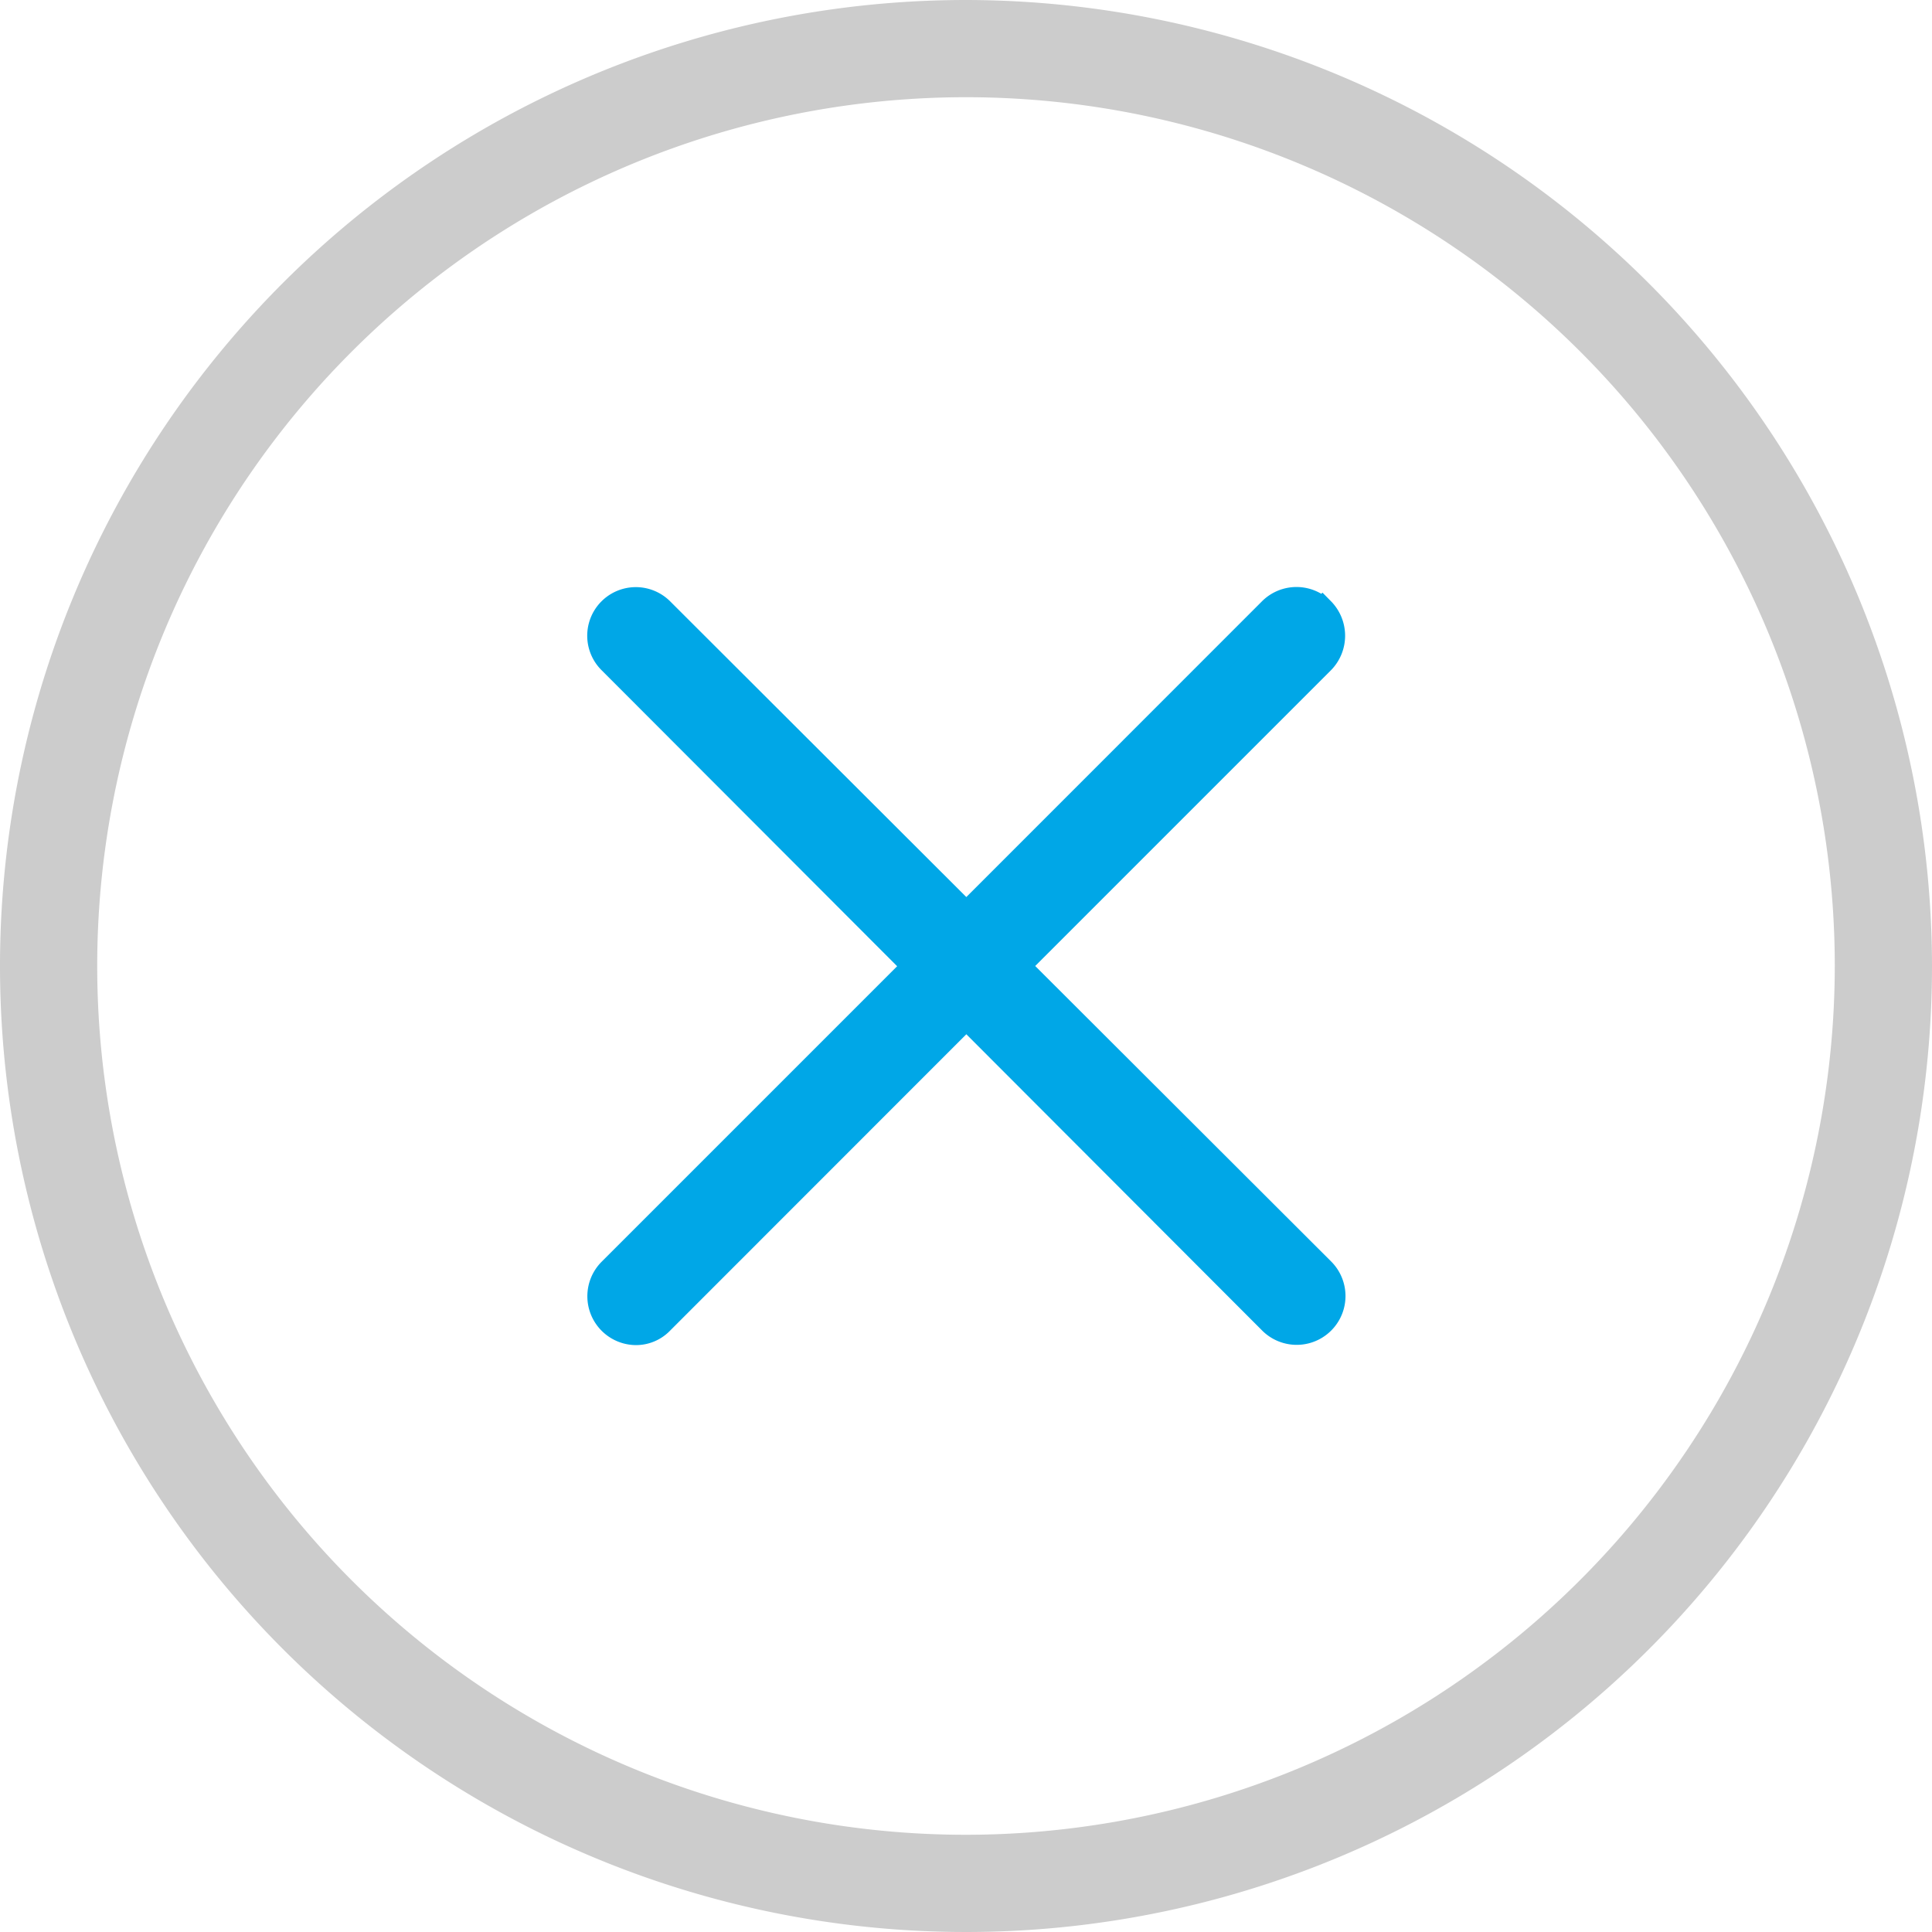
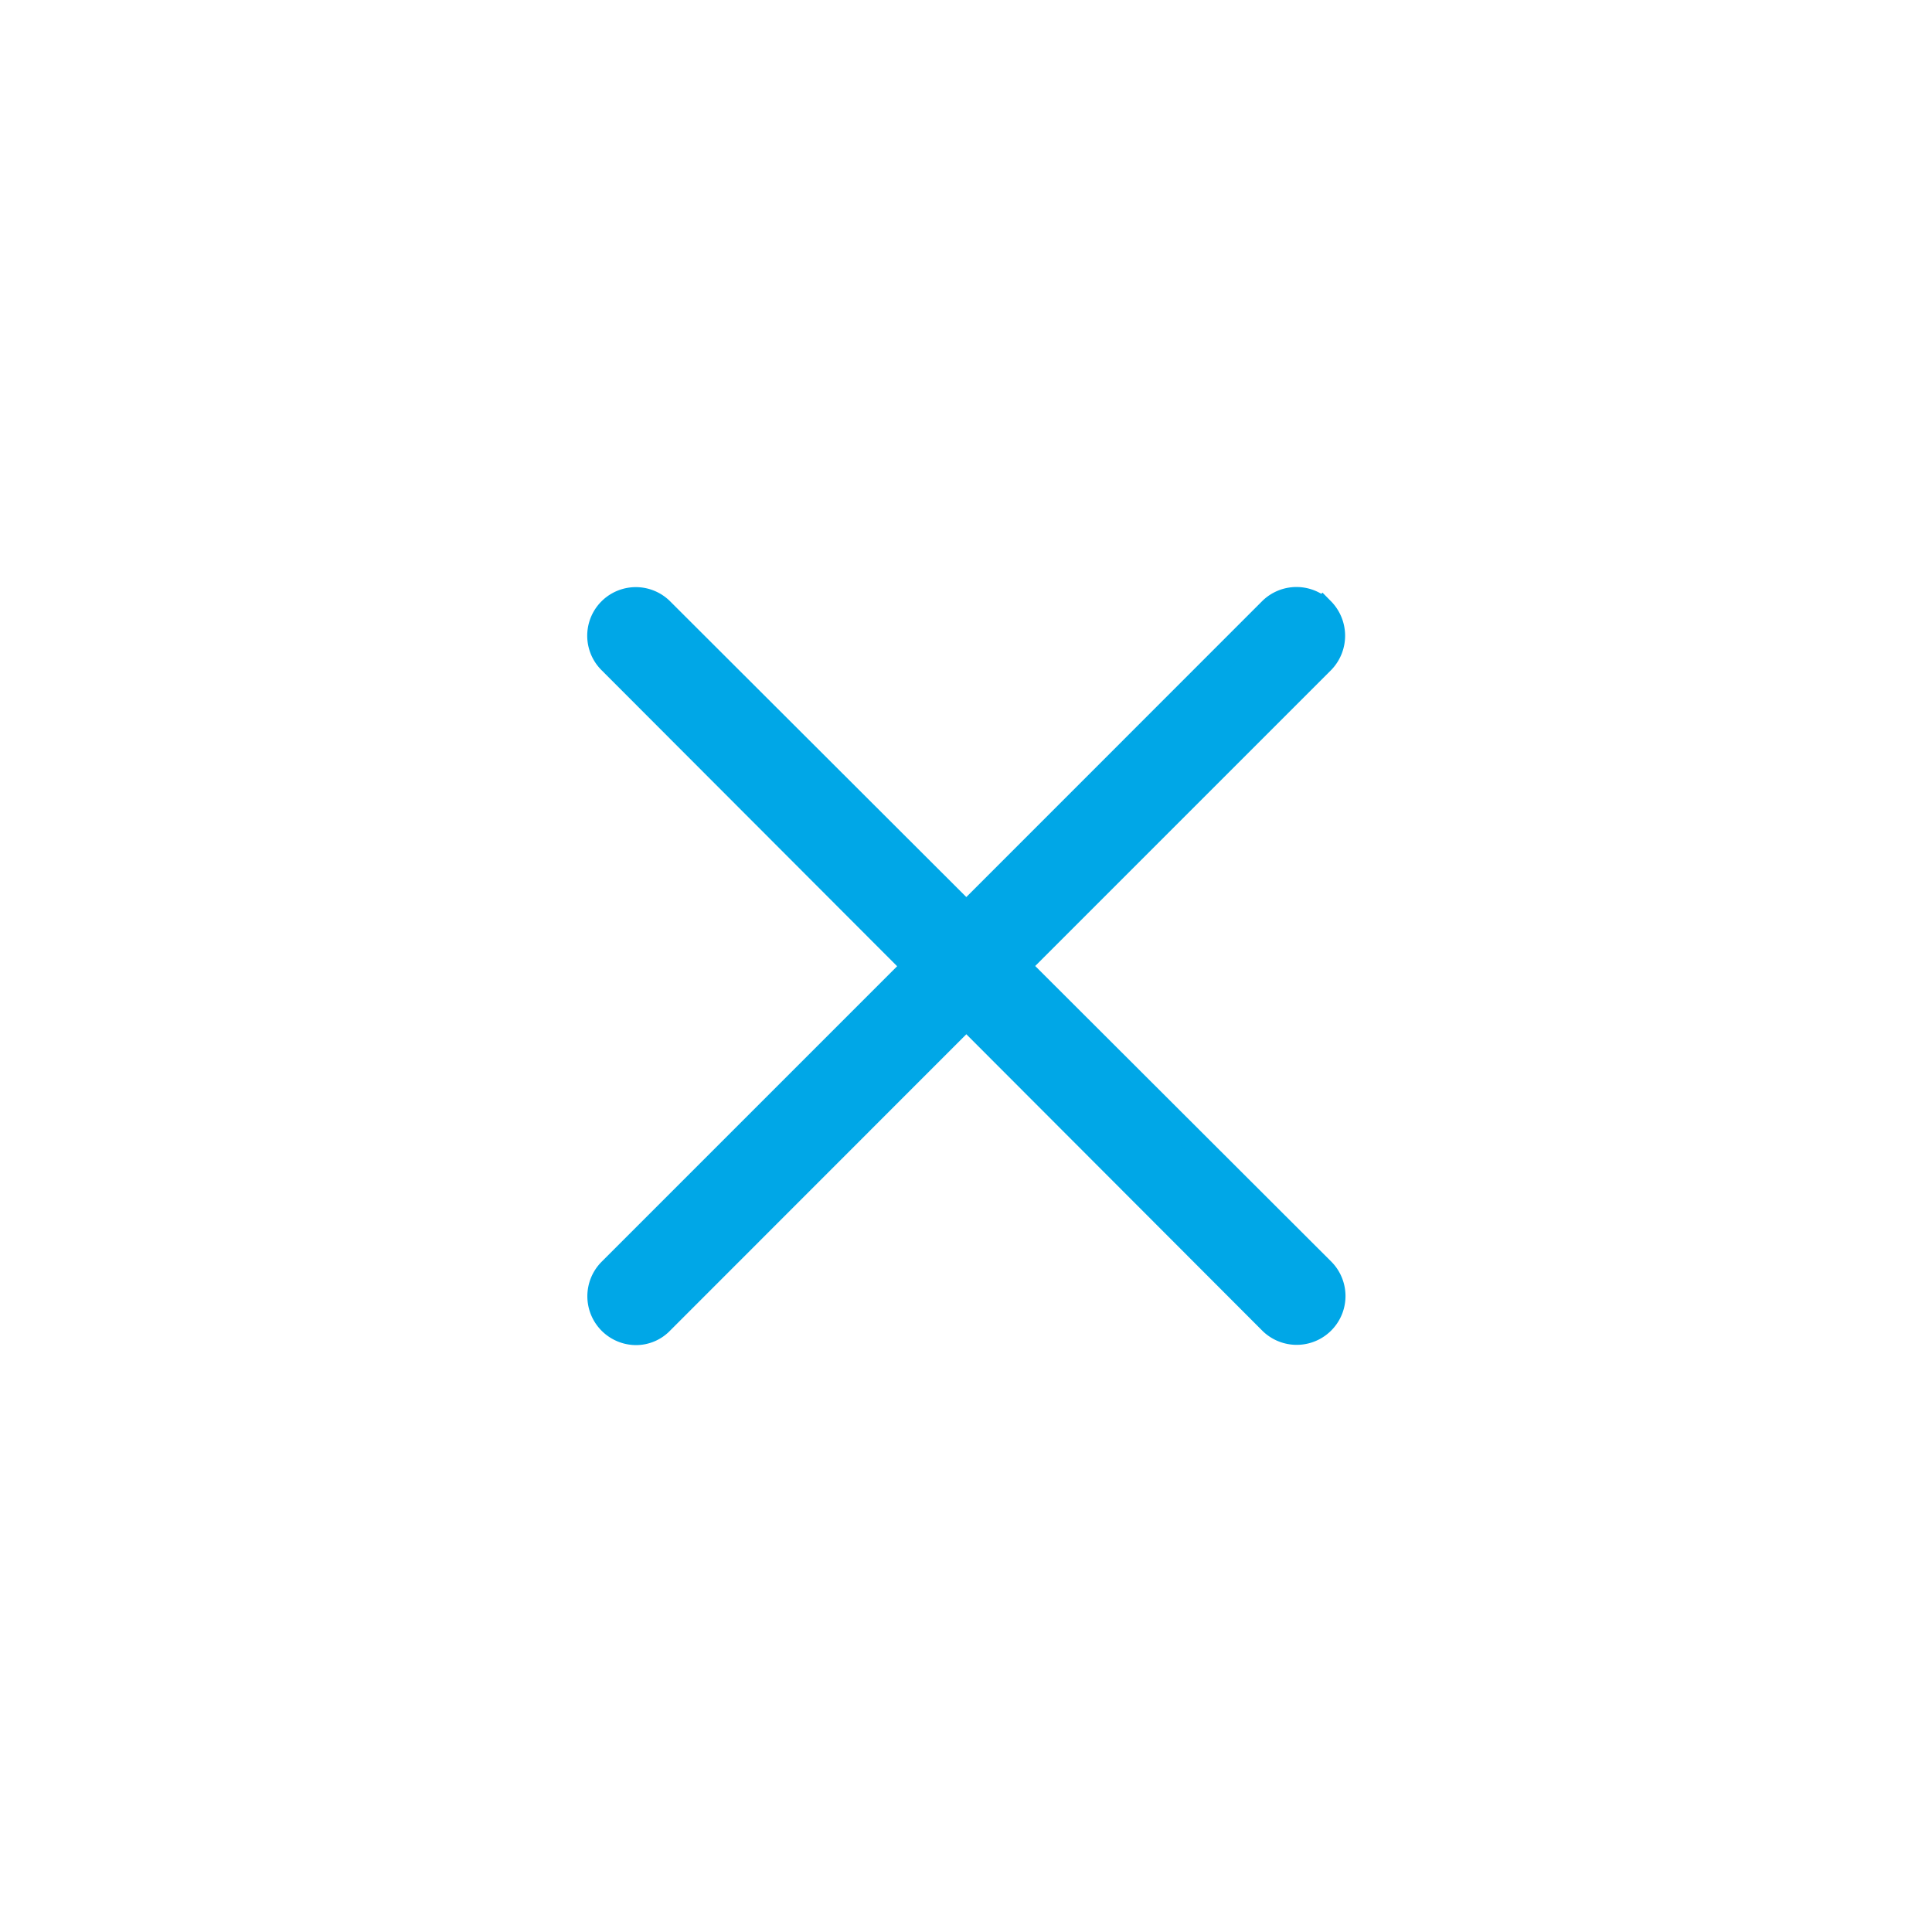
<svg xmlns="http://www.w3.org/2000/svg" viewBox="0 0 40.5 40.5">
  <defs>
    <style>
            .a {
                fill: #ccc;
                stroke: #ccc;
            }

            .a,
            .b {
                stroke-width: 0.5px;
            }

            .b {
                fill: #00A7E7;
                stroke: #00A7E7;
            }
        </style>
  </defs>
  <g transform="translate(0.25 0.25)">
-     <path class="a" d="M20,0A20,20,0,1,0,40,20,20.022,20.022,0,0,0,20,0Zm0,38.462A18.462,18.462,0,1,1,38.462,20,18.479,18.479,0,0,1,20,38.462Zm0,0" />
    <path class="b" d="M27.964,13.021a.772.772,0,0,0-1.087,0L20.5,19.4l-6.385-6.375a.768.768,0,1,0-1.087,1.087l6.375,6.385-6.375,6.375a.774.774,0,0,0,.548,1.317.743.743,0,0,0,.538-.231L20.5,21.569l6.375,6.385a.772.772,0,0,0,1.1-1.087l-6.385-6.375,6.385-6.385a.781.781,0,0,0-.01-1.087Zm0,0" transform="translate(-0.493 -0.492)" />
  </g>
</svg>